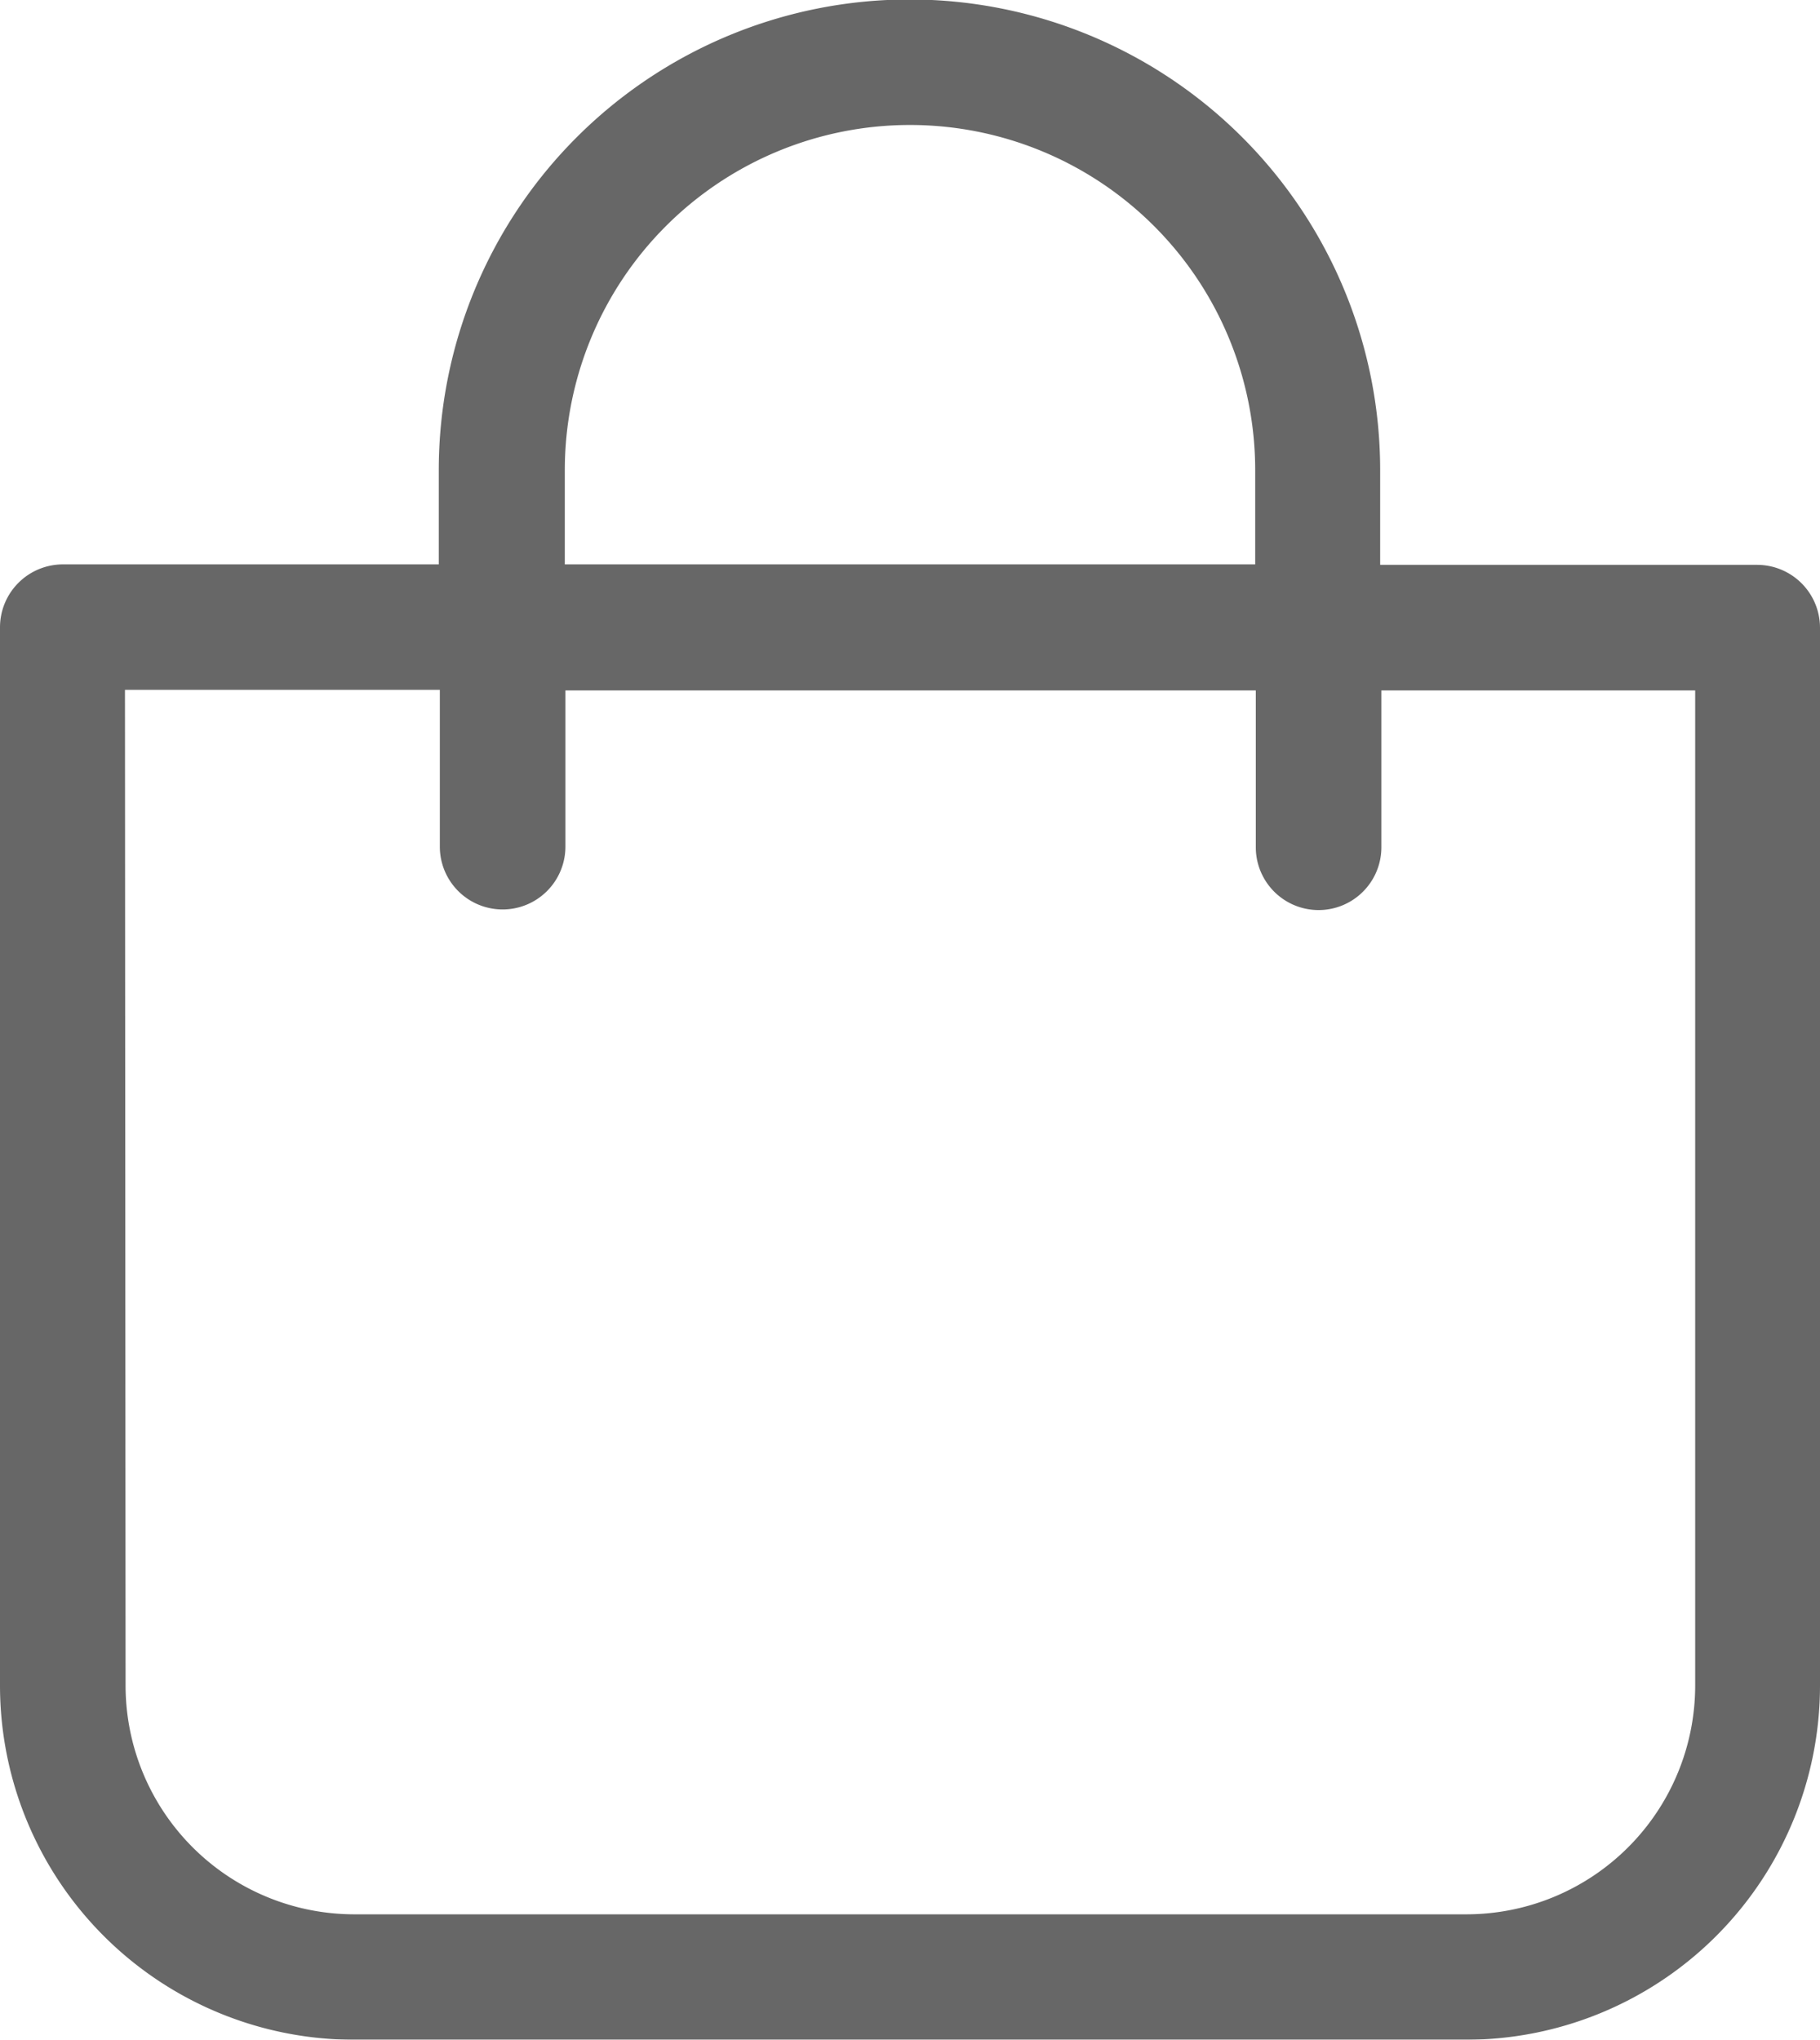
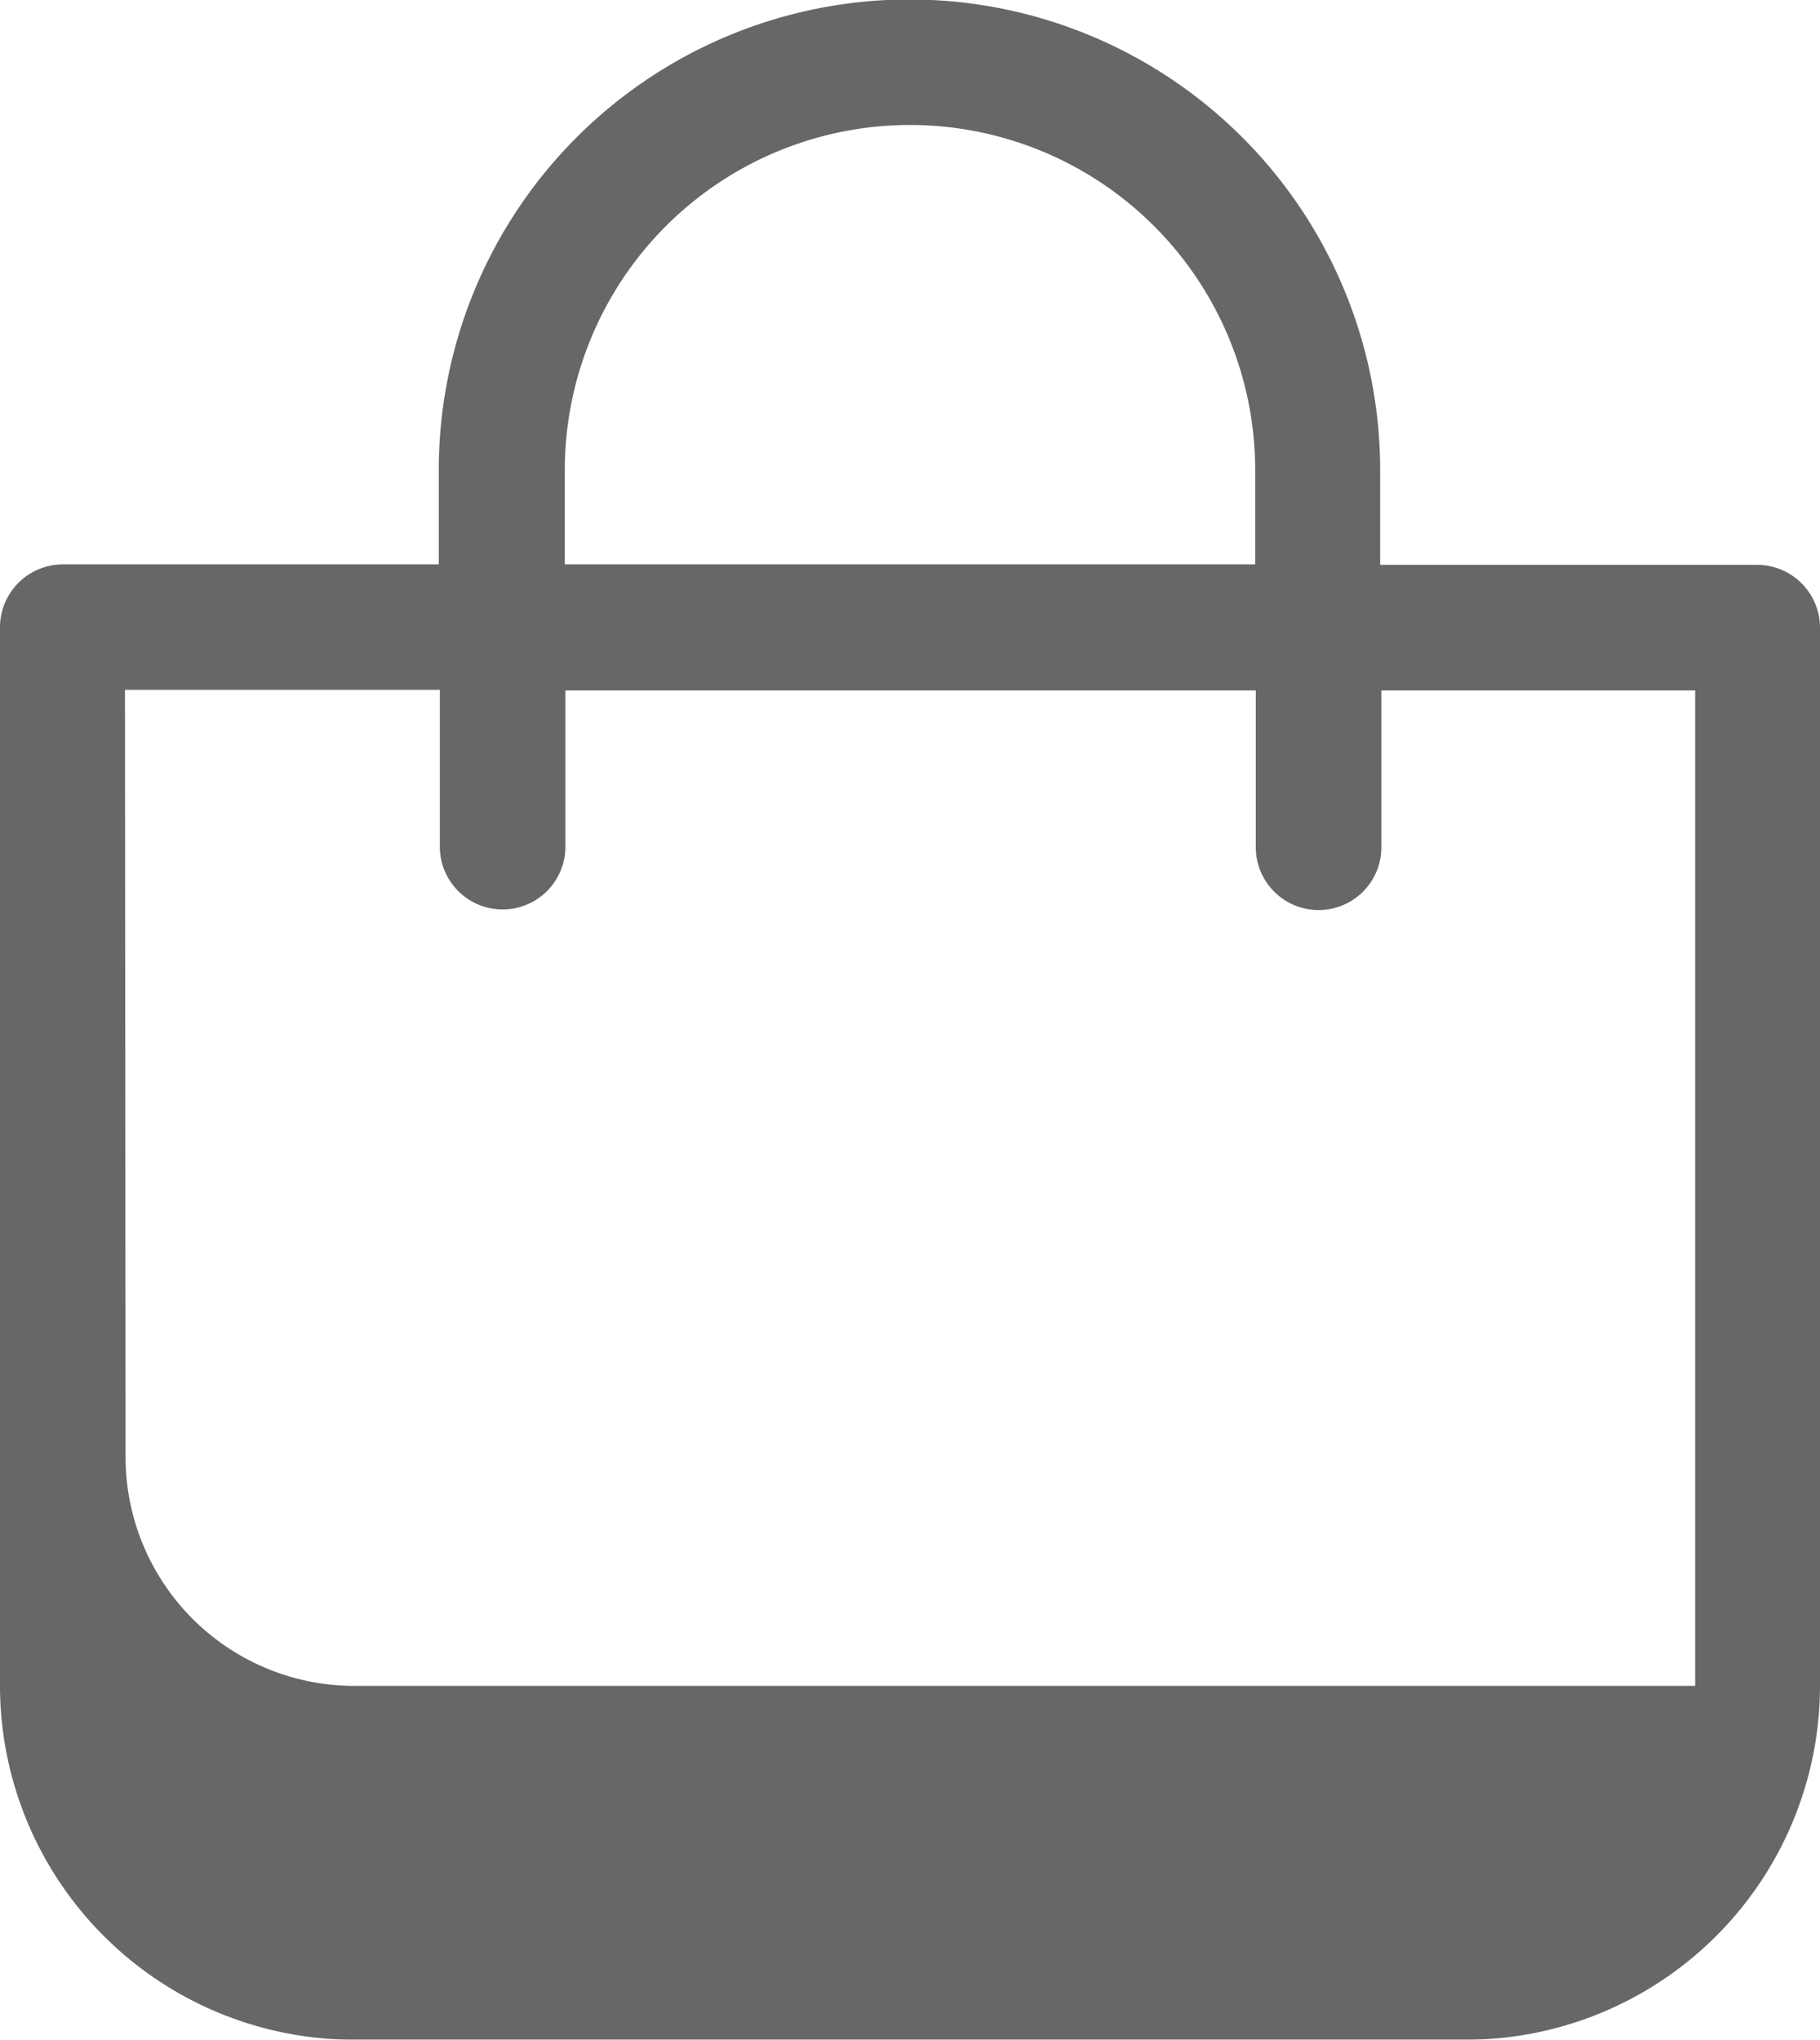
<svg xmlns="http://www.w3.org/2000/svg" width="12" height="13.448" viewBox="0 0 12 13.448">
  <g id="shopping-bag_1_" data-name="shopping-bag (1)" transform="translate(-21 -17)" opacity="0.65">
-     <path id="Tracciato_65" data-name="Tracciato 65" d="M23.334,30.448h7.332A2.336,2.336,0,0,0,33,28.114V21.138a.415.415,0,0,0-.414-.414H30.1V20.1a3.1,3.1,0,0,0-6.207,0v.621H21.414a.415.415,0,0,0-.414.414v6.977A2.336,2.336,0,0,0,23.334,30.448ZM24.724,20.1a2.276,2.276,0,0,1,4.552,0v.621H24.724Zm-2.9,1.448H23.9v1.034a.414.414,0,1,0,.828,0V21.552h4.552v1.034a.414.414,0,0,0,.828,0V21.552h2.069v6.563a1.509,1.509,0,0,1-1.506,1.506H23.334a1.509,1.509,0,0,1-1.506-1.506Z" transform="translate(0)" fill="#161616" />
+     <path id="Tracciato_65" data-name="Tracciato 65" d="M23.334,30.448h7.332A2.336,2.336,0,0,0,33,28.114V21.138a.415.415,0,0,0-.414-.414H30.1V20.1a3.1,3.1,0,0,0-6.207,0v.621H21.414a.415.415,0,0,0-.414.414v6.977A2.336,2.336,0,0,0,23.334,30.448ZM24.724,20.1a2.276,2.276,0,0,1,4.552,0v.621H24.724Zm-2.9,1.448H23.9v1.034a.414.414,0,1,0,.828,0V21.552h4.552v1.034a.414.414,0,0,0,.828,0V21.552h2.069v6.563H23.334a1.509,1.509,0,0,1-1.506-1.506Z" transform="translate(0)" fill="#161616" />
  </g>
</svg>